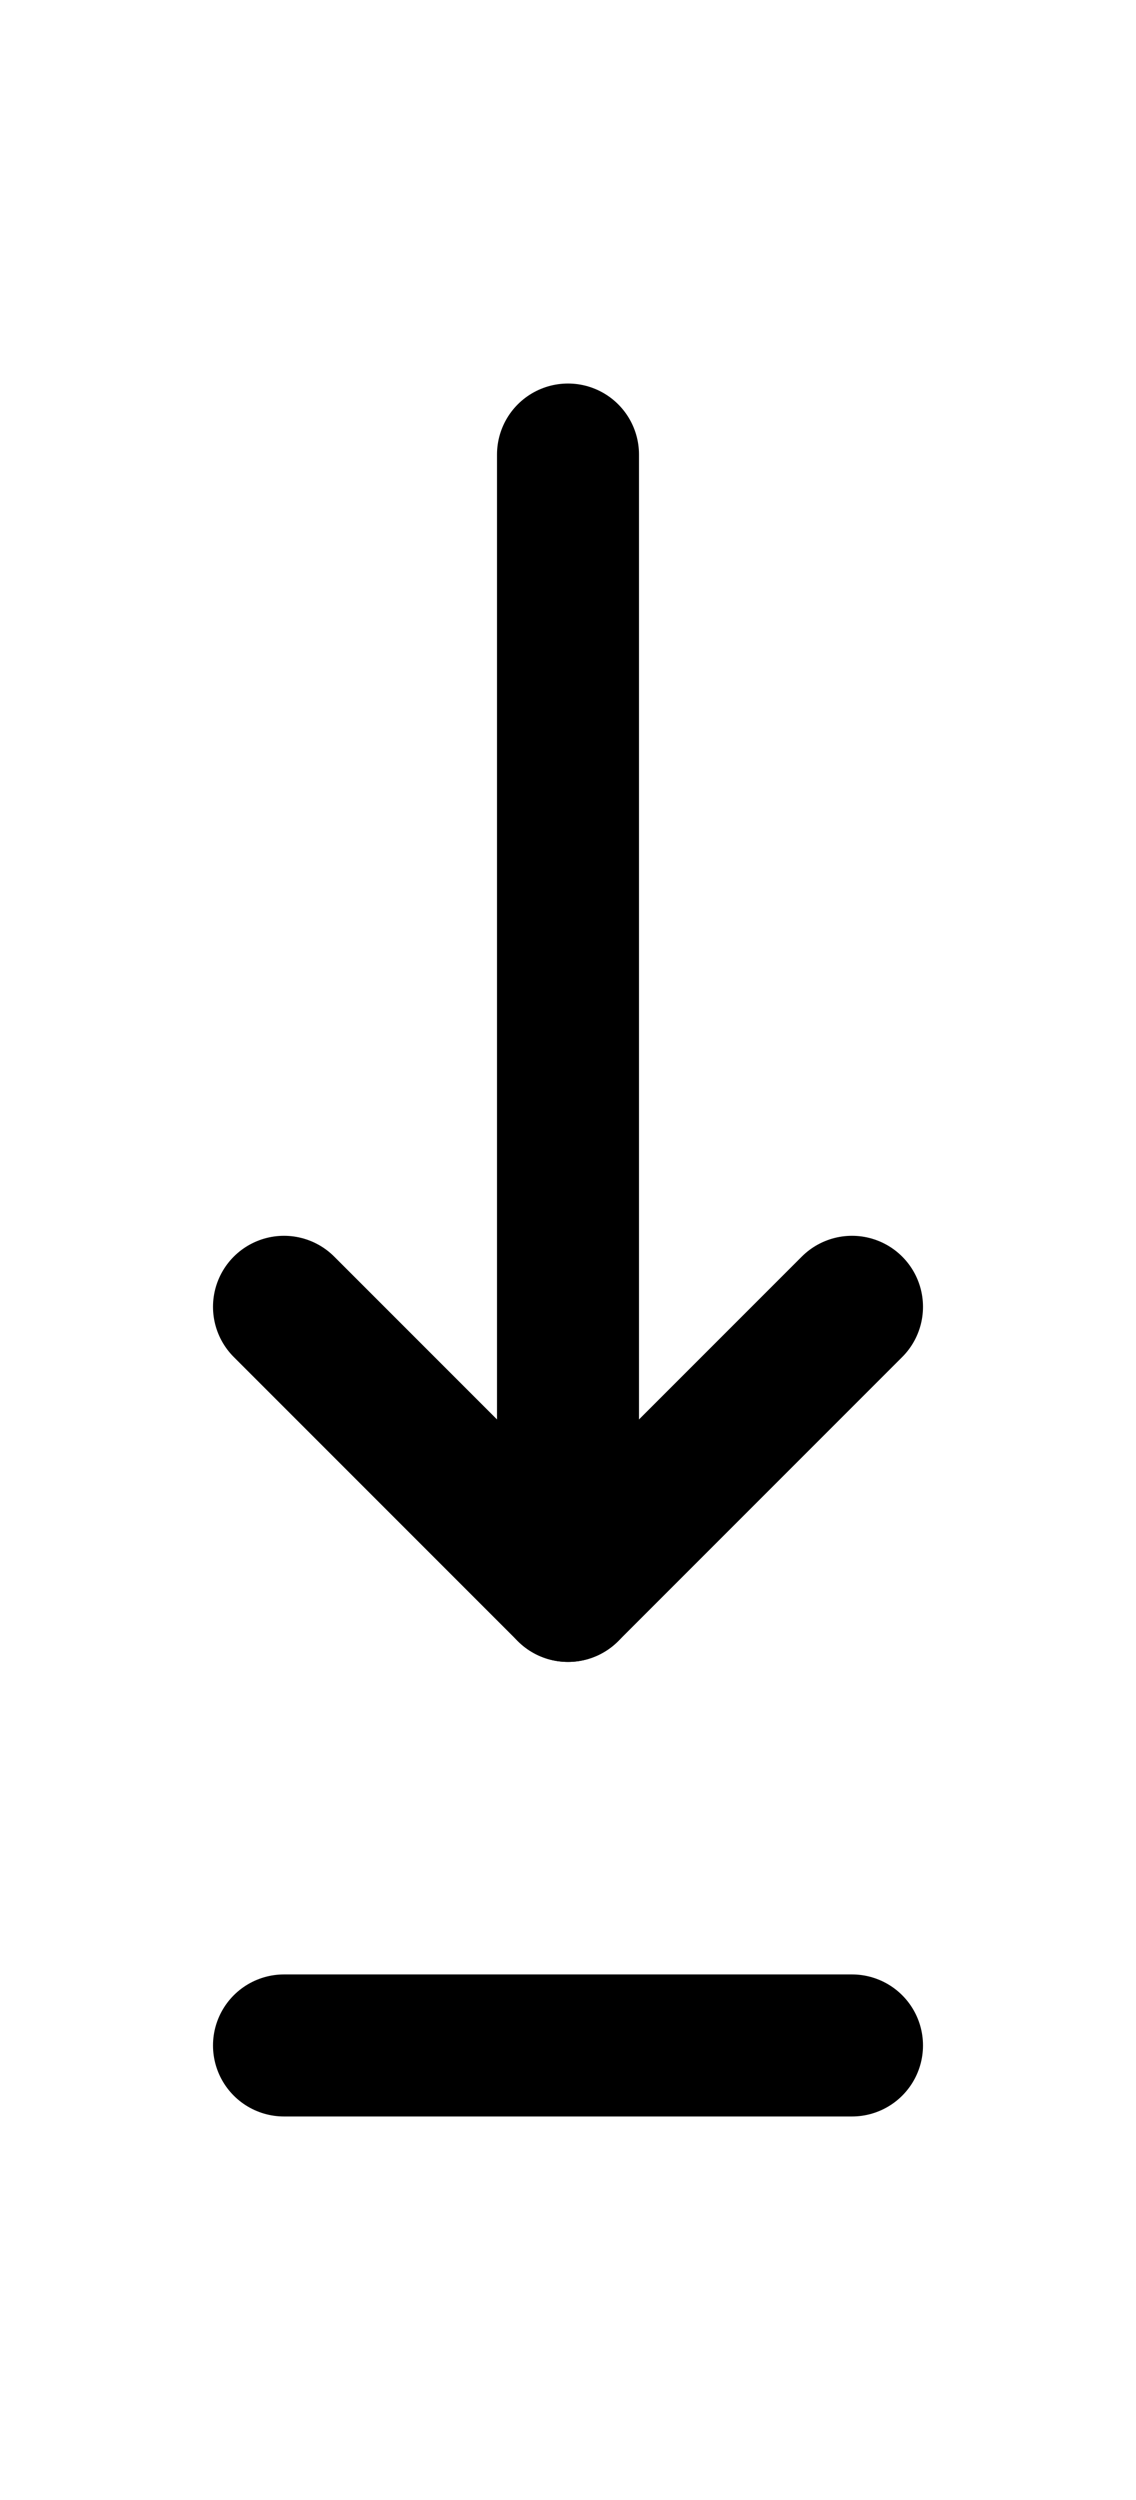
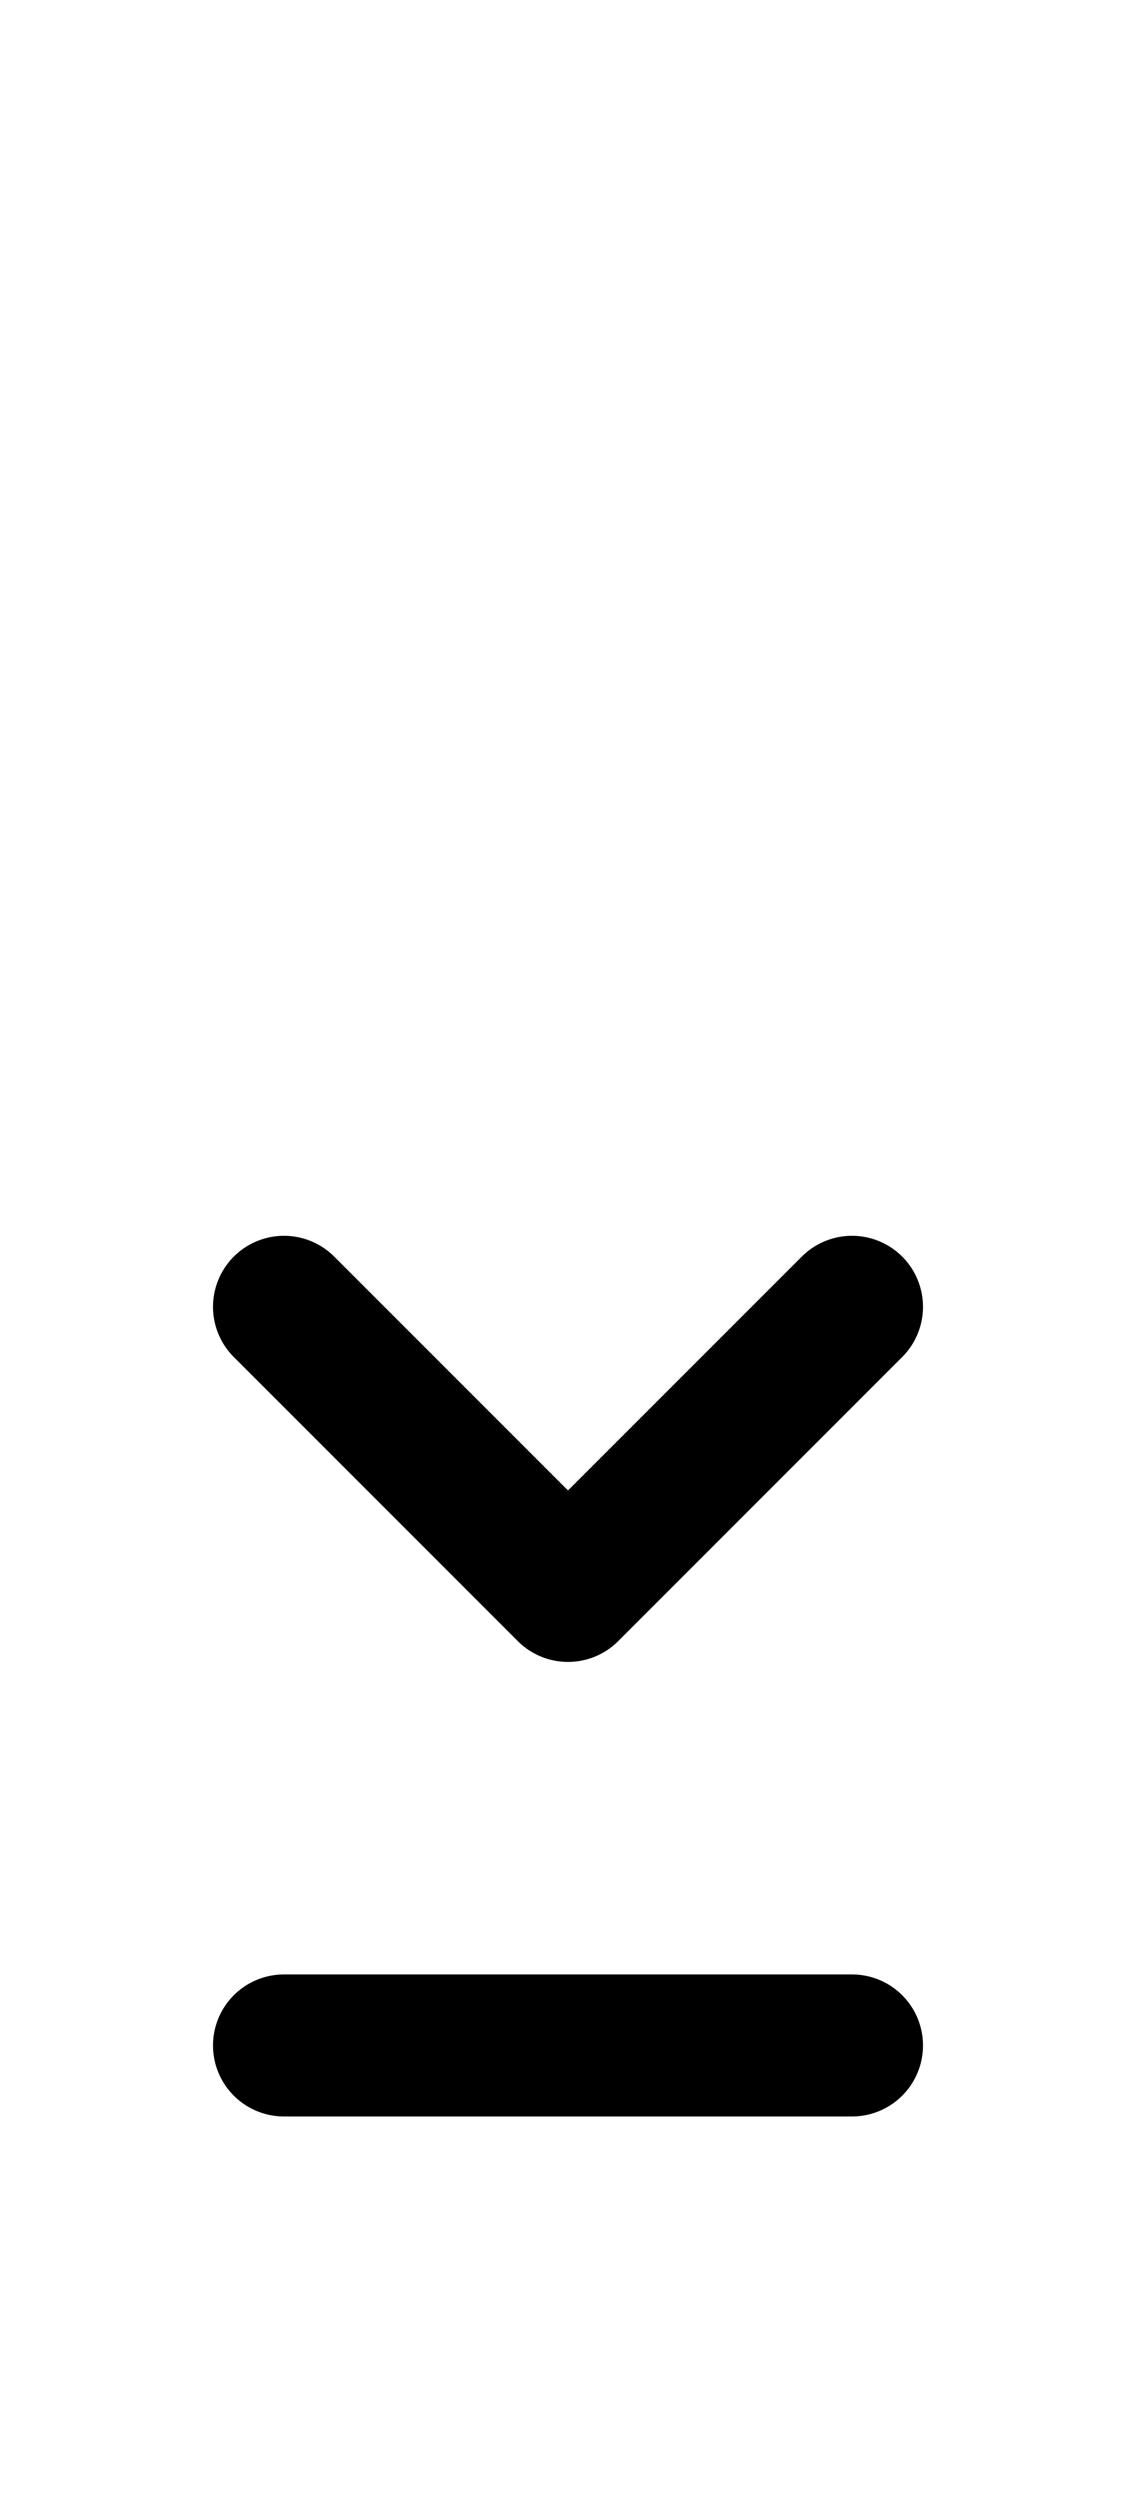
<svg xmlns="http://www.w3.org/2000/svg" width="20" height="44" viewBox="0 0 20 44" fill="none">
-   <path d="M10 8V28" stroke="black" stroke-width="2.5" stroke-linecap="round" />
  <path d="M5 23L10 28L15 23" stroke="black" stroke-width="2.5" stroke-linecap="round" stroke-linejoin="round" />
  <path d="M5 36H15" stroke="black" stroke-width="2.5" stroke-linecap="round" />
</svg>